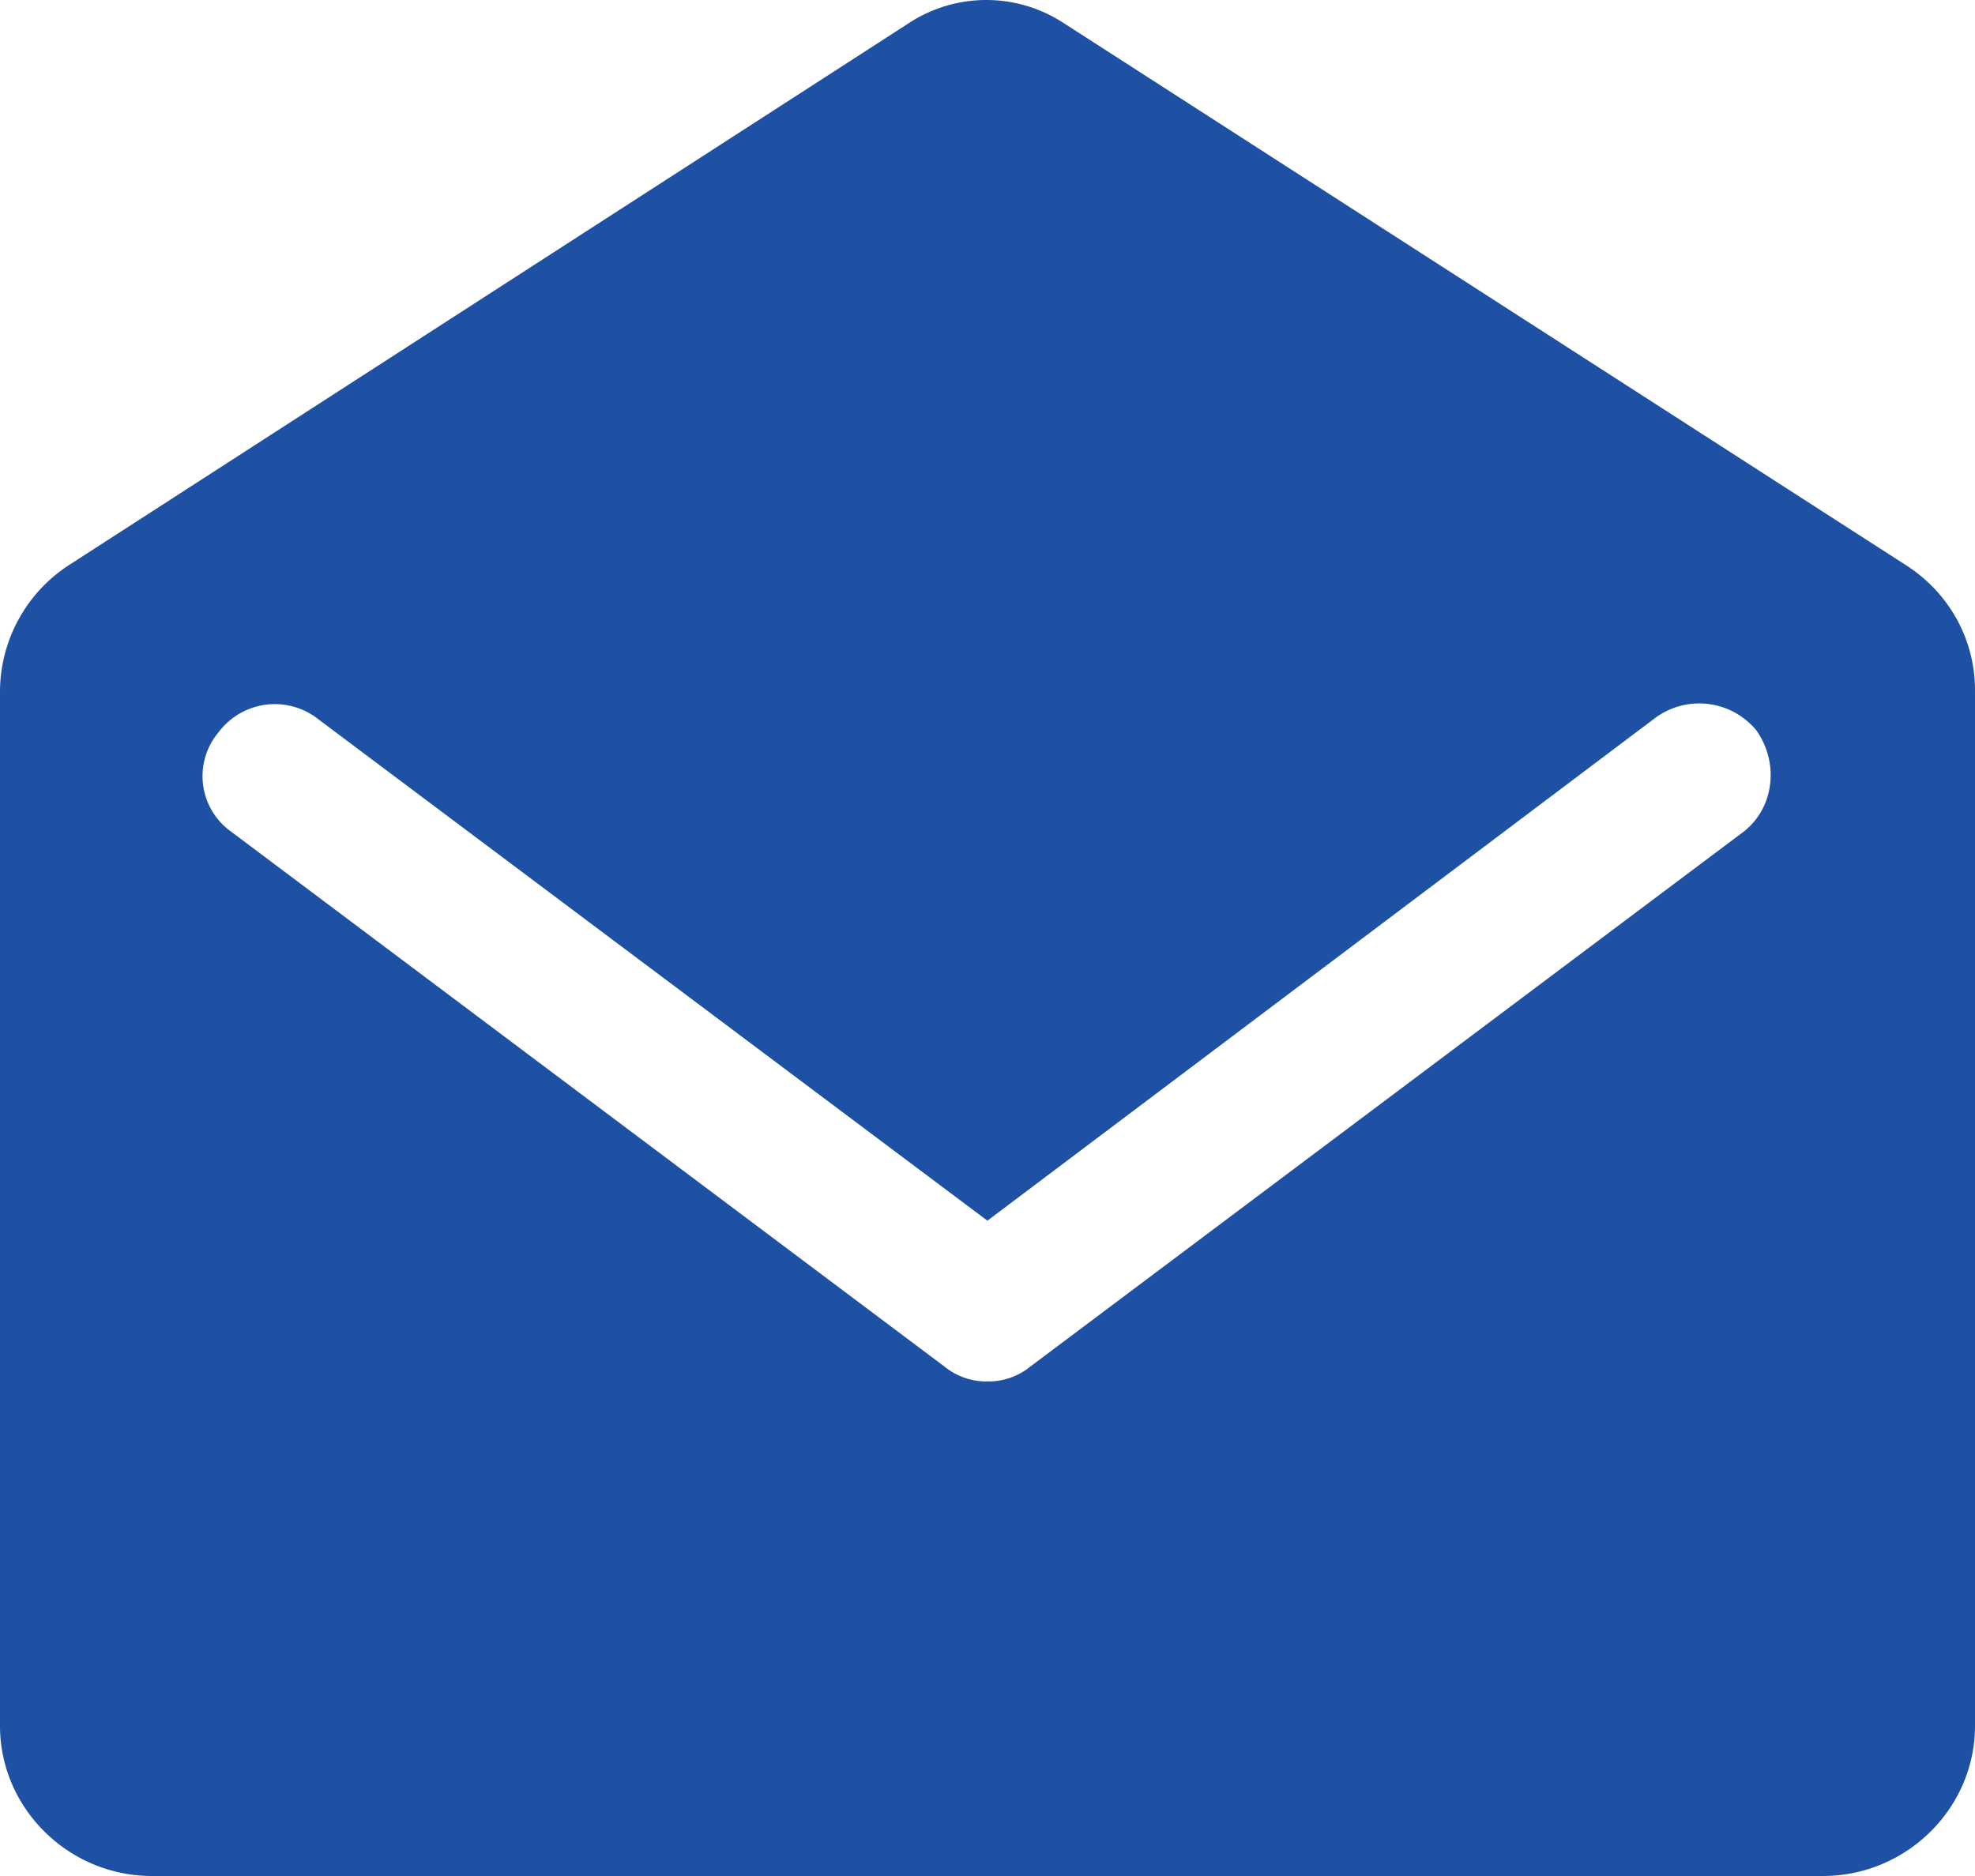
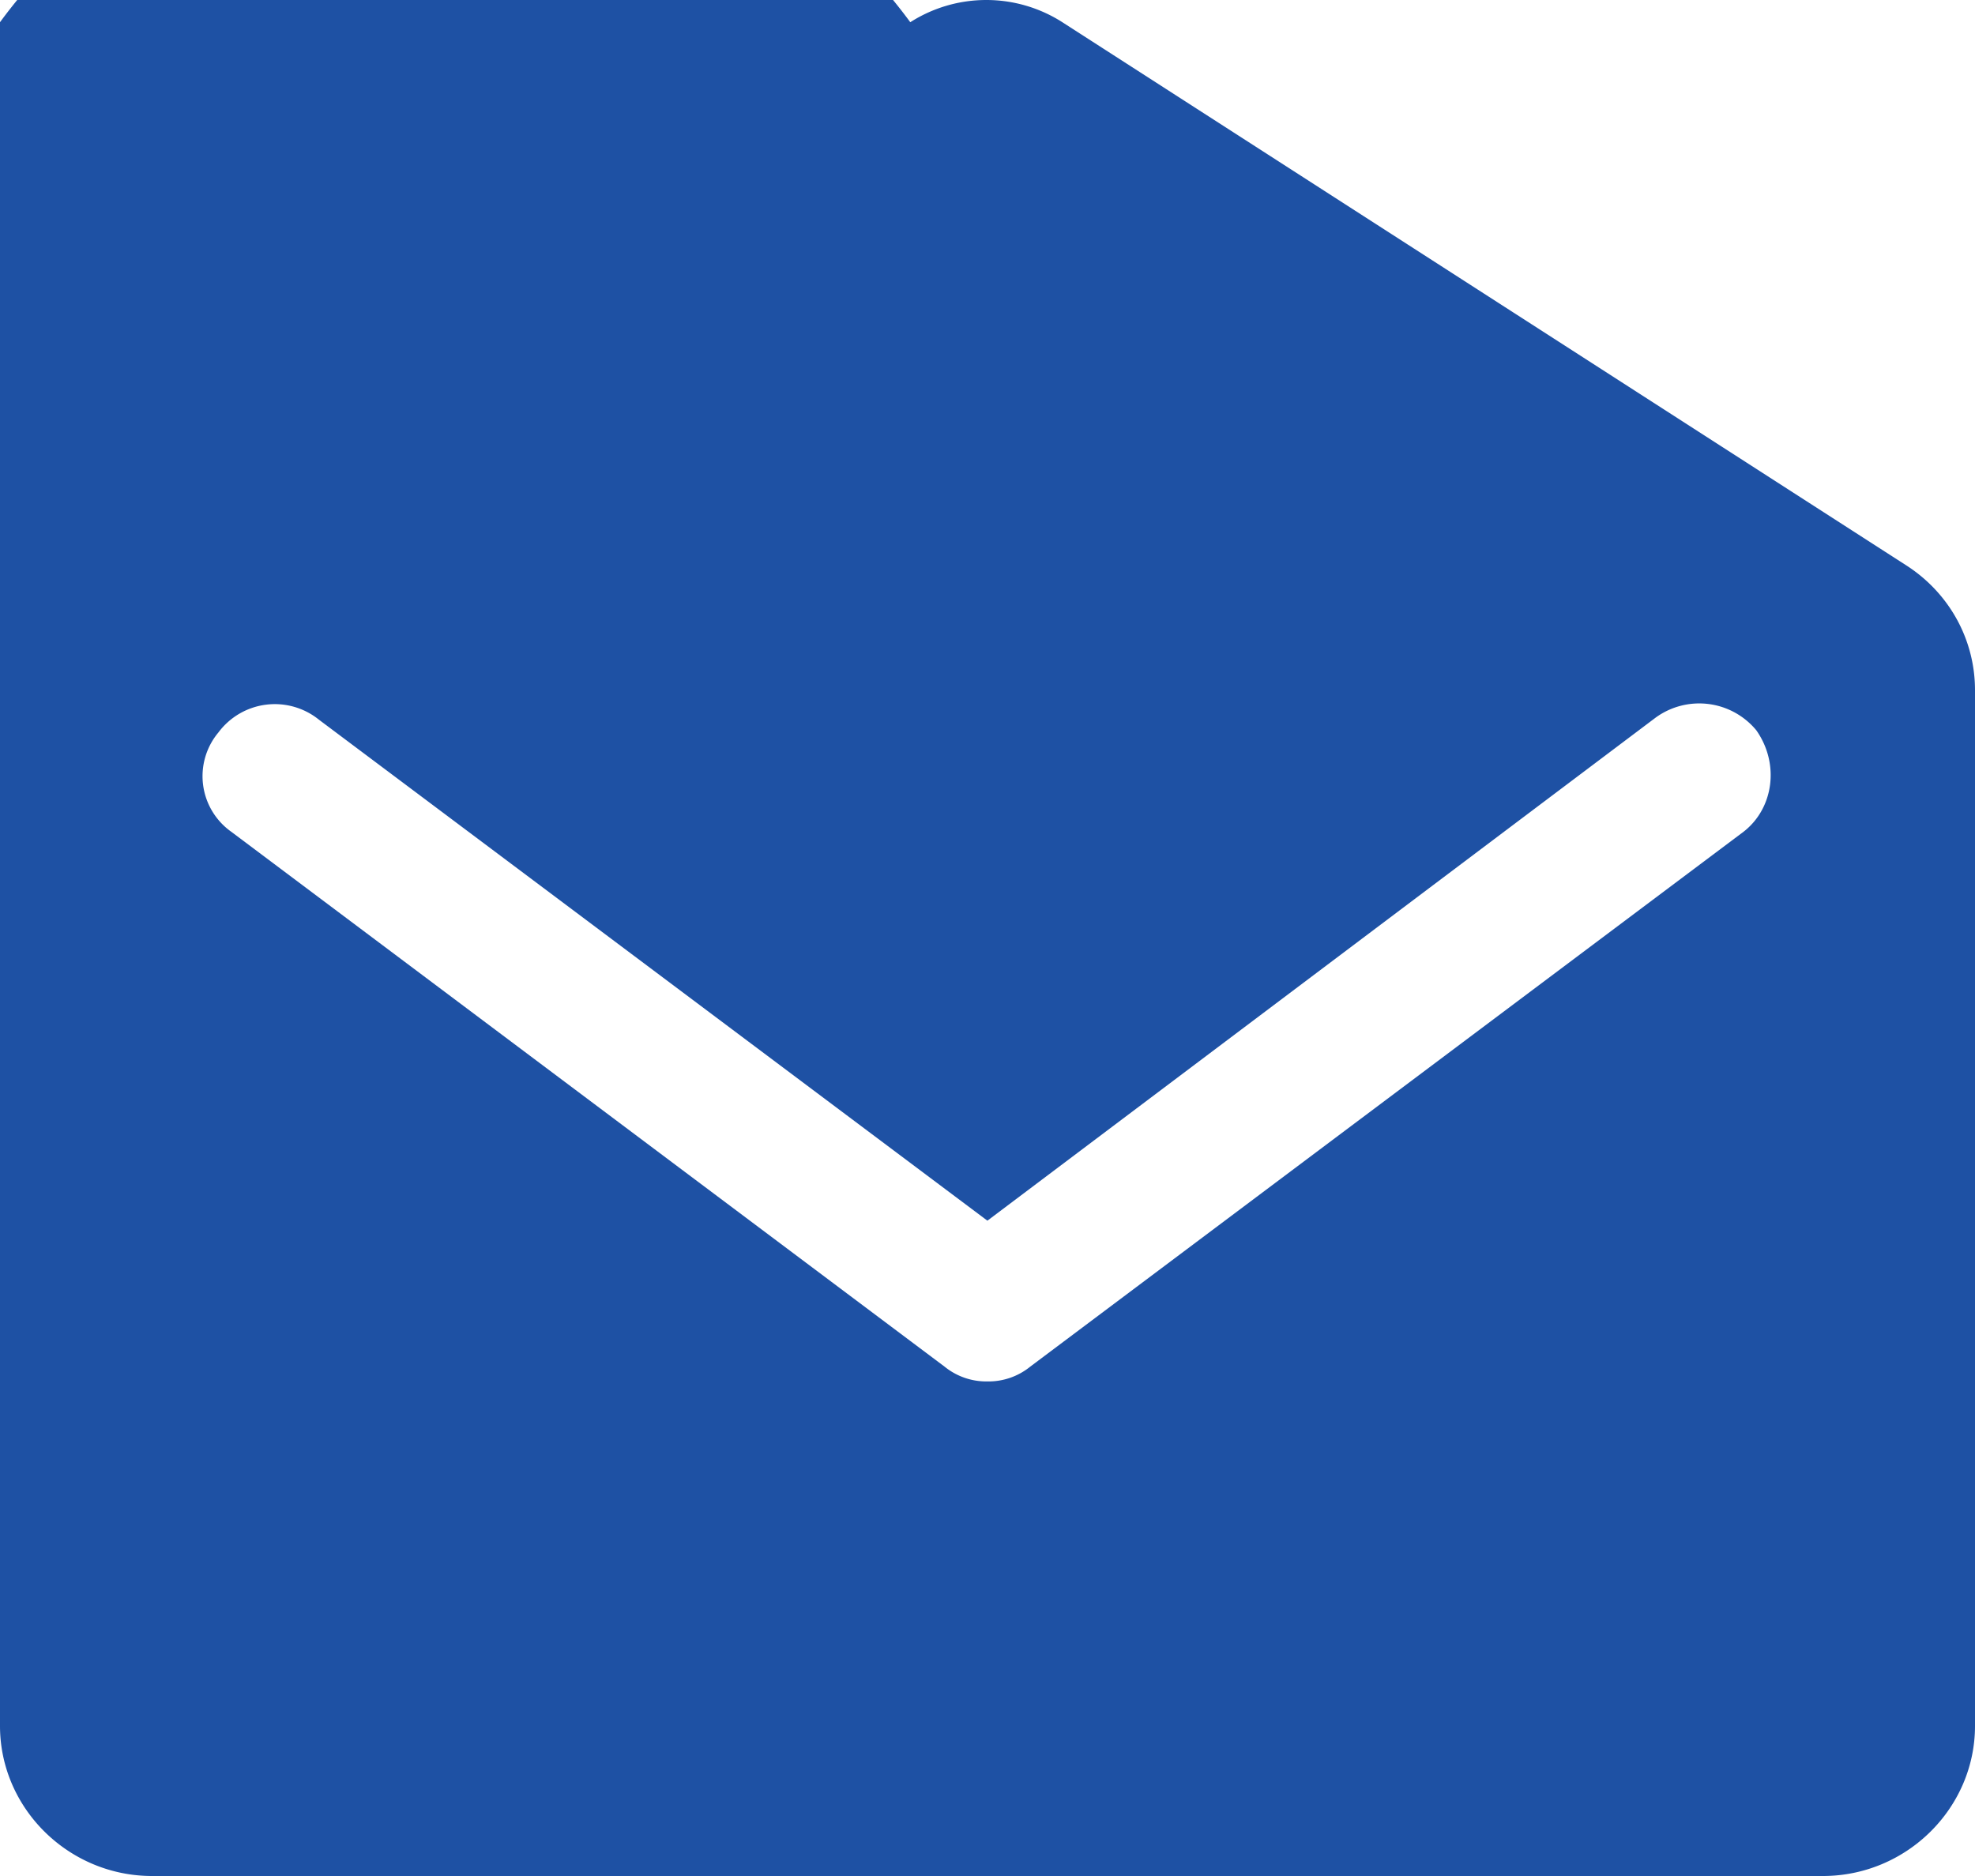
<svg xmlns="http://www.w3.org/2000/svg" width="20" height="19" viewBox="0 0 20 19" version="1.1">
  <g id="design" stroke="none" stroke-width="1" fill="none" fill-rule="evenodd">
    <g id="contact-us" transform="translate(-1004 -945)" fill="#1E51A4" fill-rule="nonzero">
      <g id="envelope-icon" transform="translate(1004 945)">
-         <path d="M19.304 5.726L10.758.225a1.43 1.43 0 0 0-1.54 0L.694 5.726A1.533 1.533 0 0 0 0 7.011V17.48C0 18.314.694 19 1.54 19h16.92c.845 0 1.54-.685 1.54-1.52V6.99c0-.514-.262-.985-.696-1.264zm-1.648 2.698l-7.223 5.417a.67.67 0 0 1-.434.15.67.67 0 0 1-.434-.15L2.342 8.424a.69.69 0 0 1-.13-1.006.712.712 0 0 1 1.019-.128l6.768 5.073 6.767-5.095a.75.75 0 0 1 1.02.129c.239.342.173.792-.13 1.027z" id="Shape" />
+         <path d="M19.304 5.726L10.758.225a1.43 1.43 0 0 0-1.54 0A1.533 1.533 0 0 0 0 7.011V17.48C0 18.314.694 19 1.54 19h16.92c.845 0 1.54-.685 1.54-1.52V6.99c0-.514-.262-.985-.696-1.264zm-1.648 2.698l-7.223 5.417a.67.67 0 0 1-.434.15.67.67 0 0 1-.434-.15L2.342 8.424a.69.69 0 0 1-.13-1.006.712.712 0 0 1 1.019-.128l6.768 5.073 6.767-5.095a.75.75 0 0 1 1.02.129c.239.342.173.792-.13 1.027z" id="Shape" />
      </g>
    </g>
  </g>
</svg>